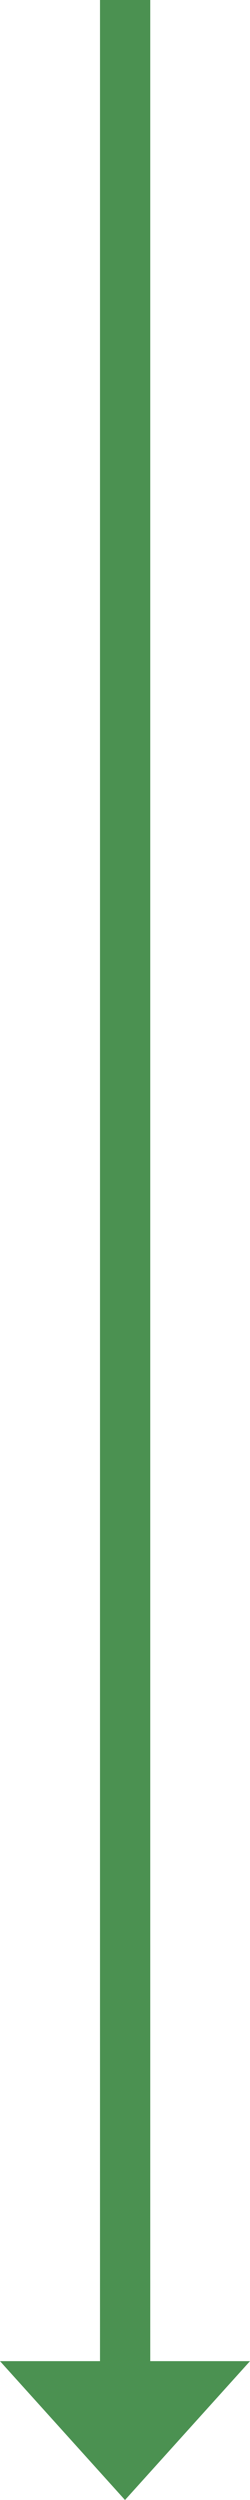
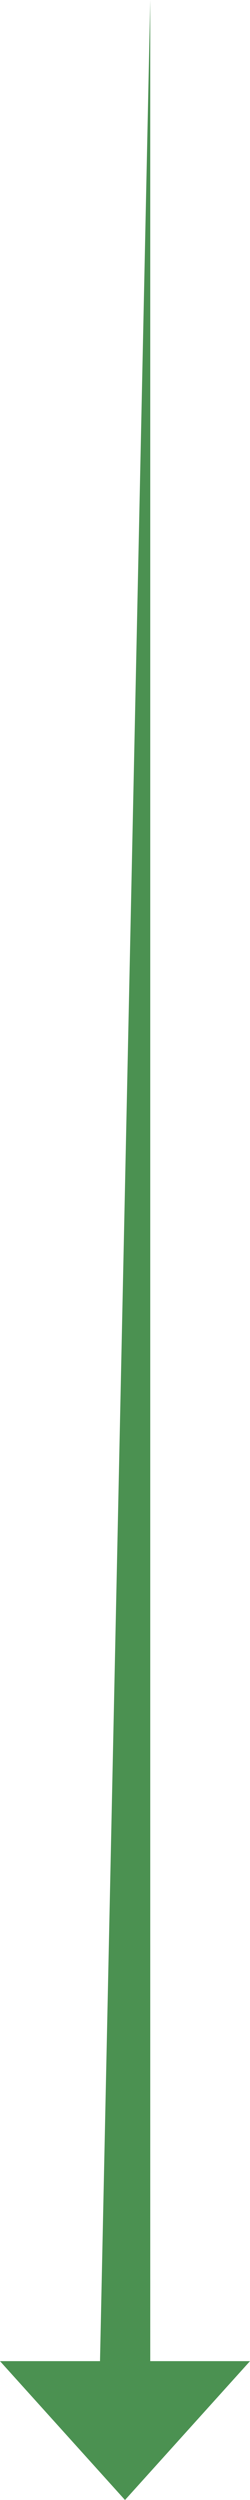
<svg xmlns="http://www.w3.org/2000/svg" fill="none" viewBox="0 0 12 120" height="120" width="12">
-   <path fill="#4B9151" d="M0 113.335H4.8V3.86238e-05L7.212 0V113.335H12L6 120L0 113.335Z" />
+   <path fill="#4B9151" d="M0 113.335H4.8L7.212 0V113.335H12L6 120L0 113.335Z" />
</svg>